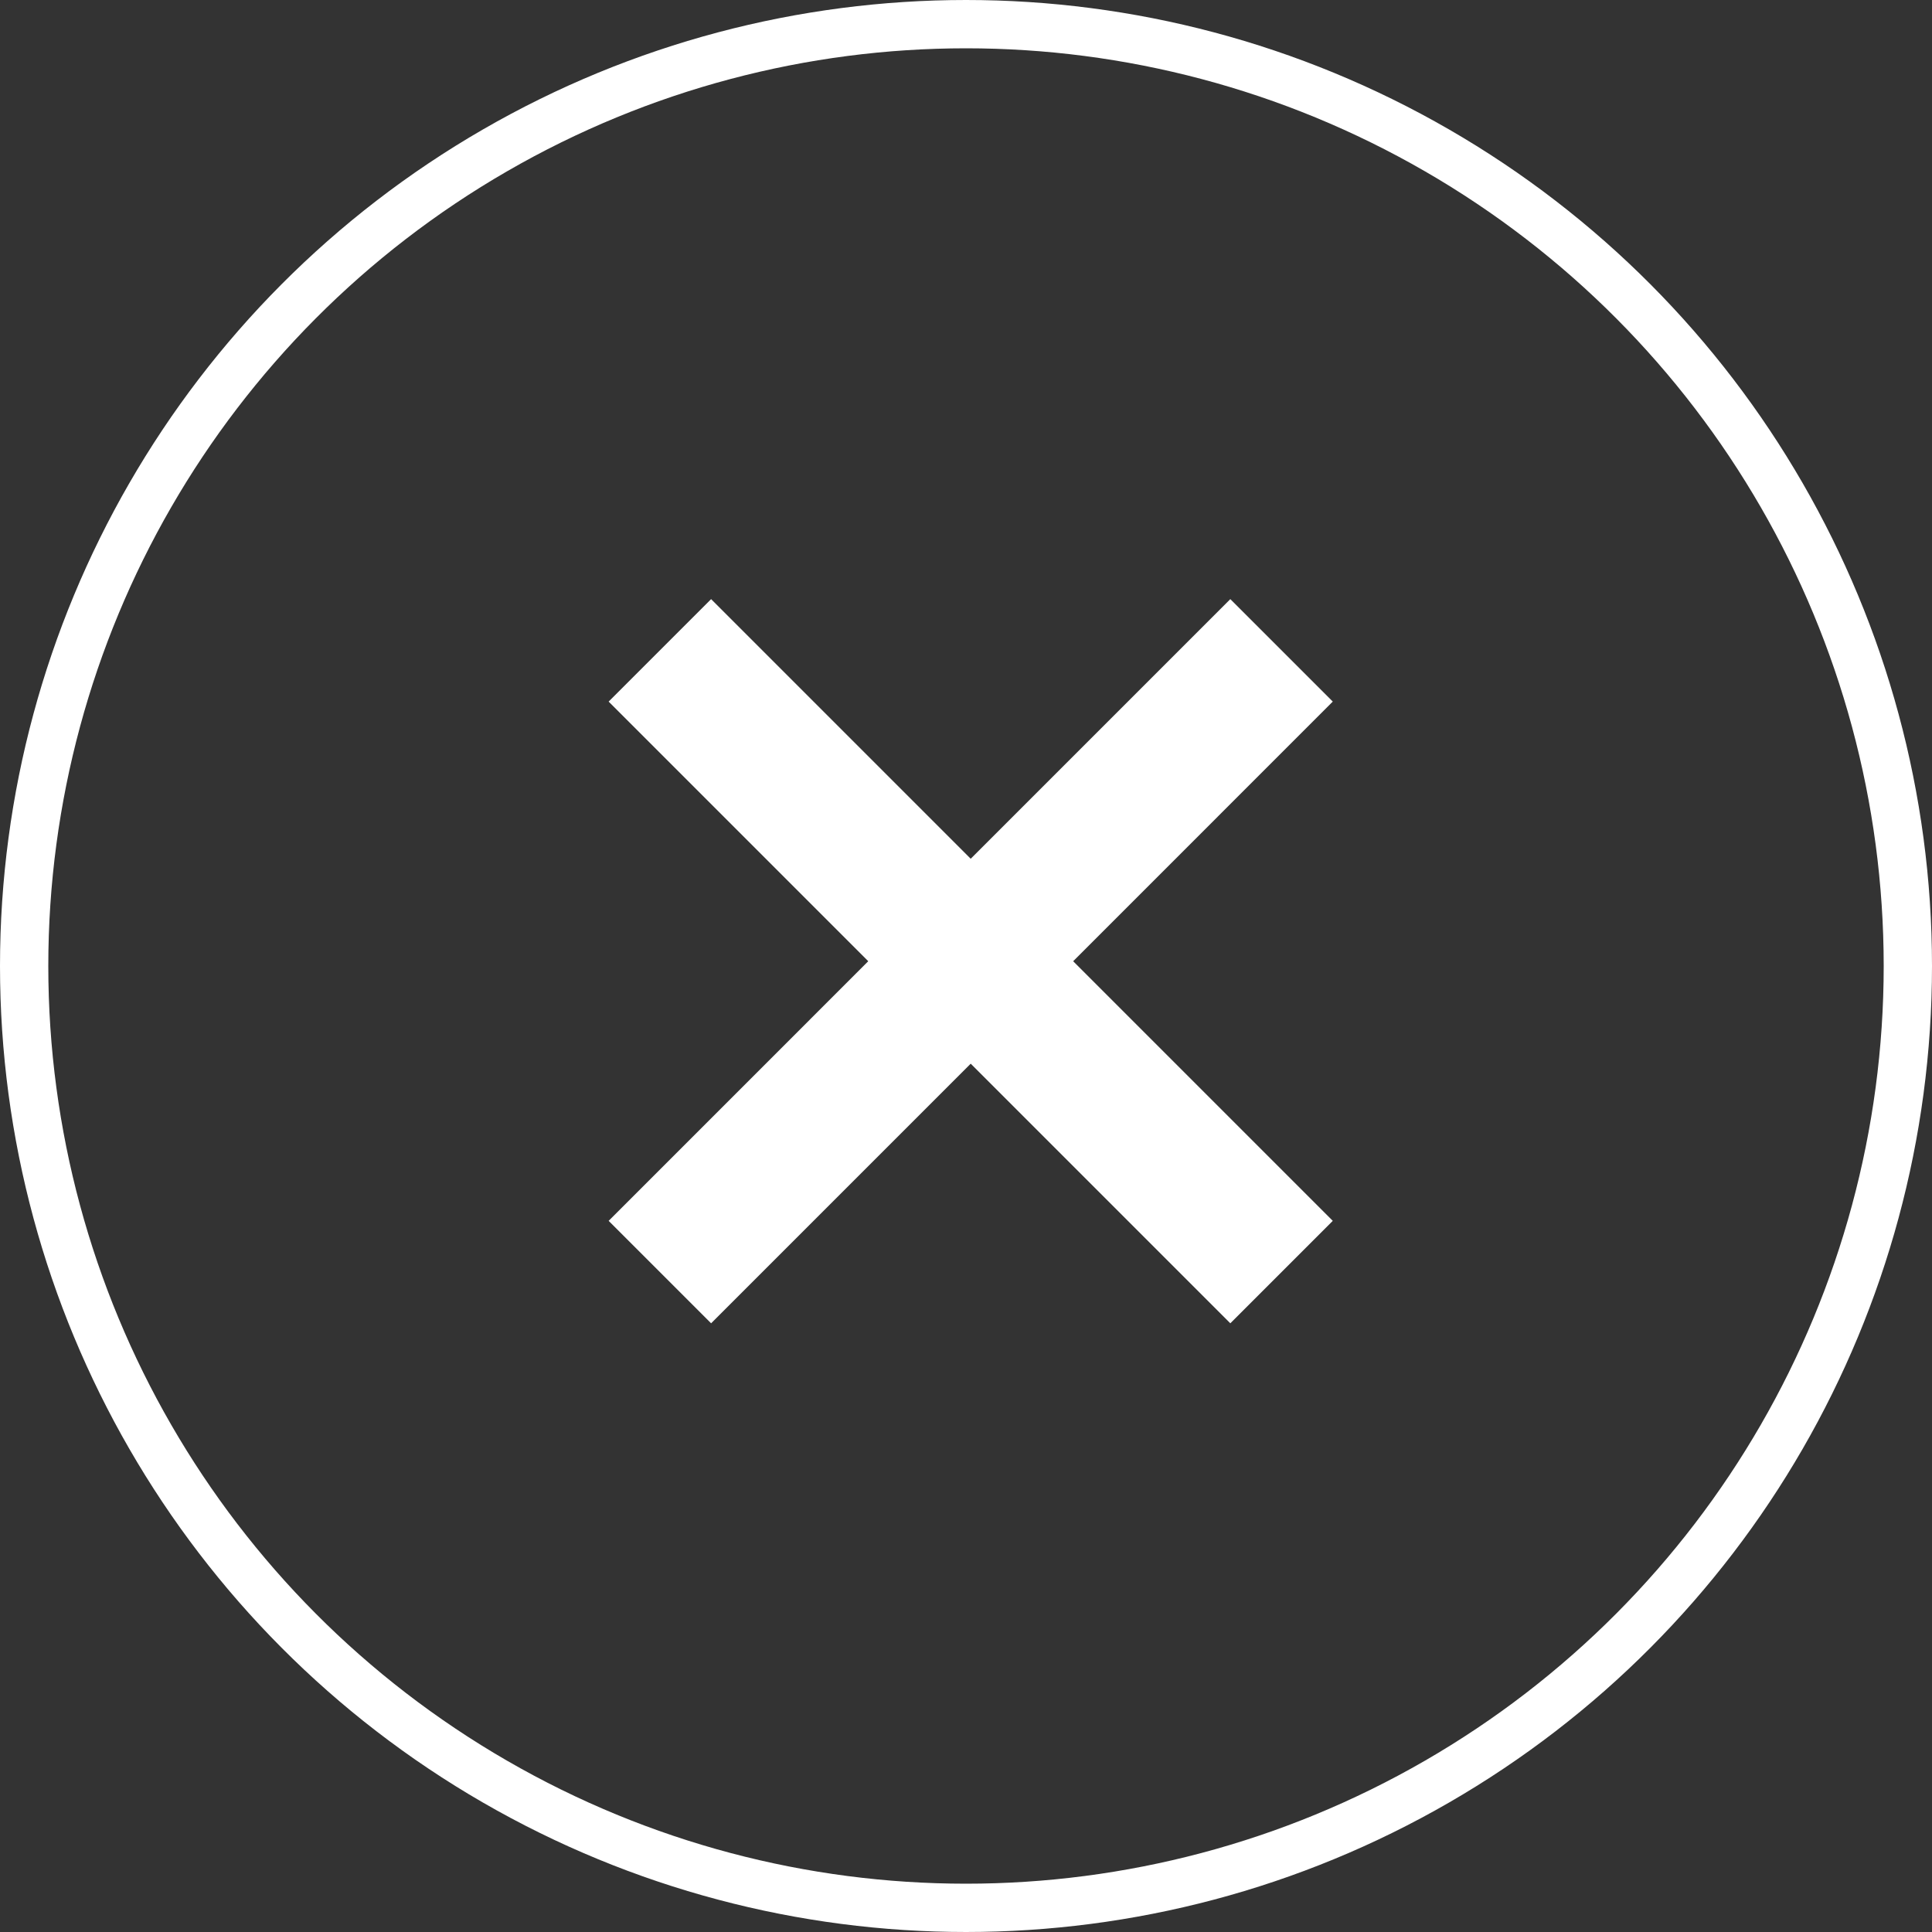
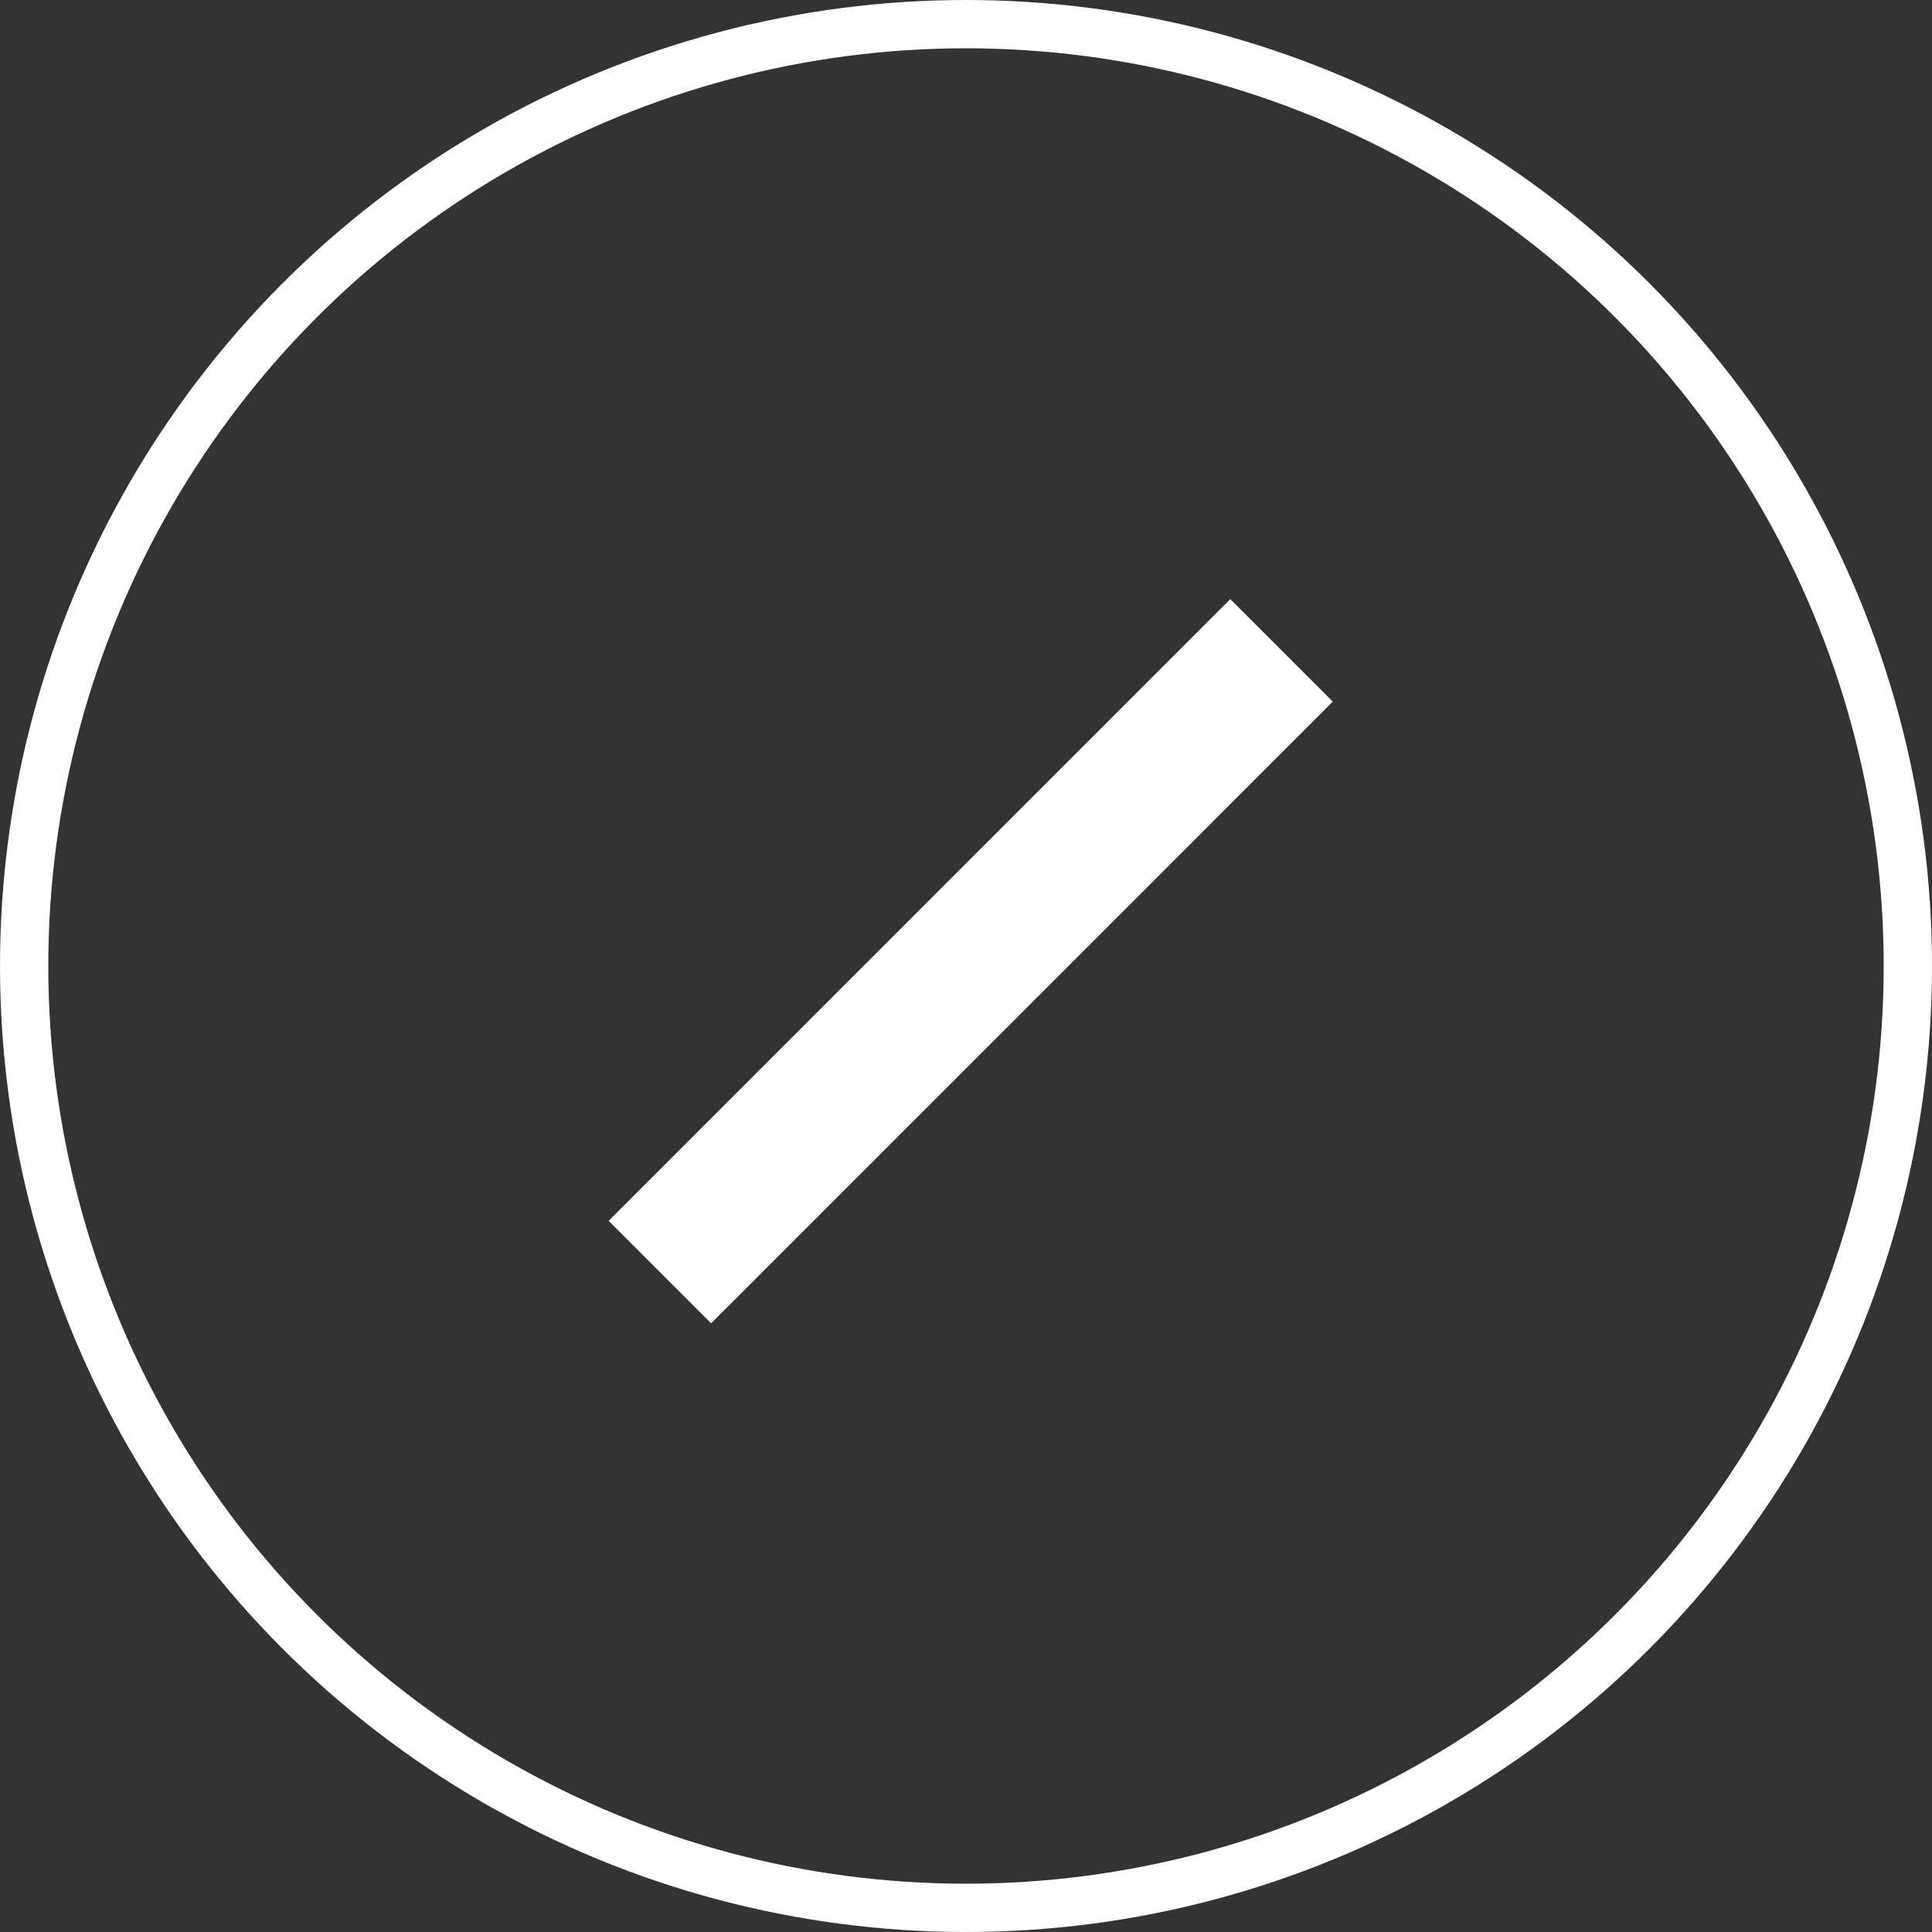
<svg xmlns="http://www.w3.org/2000/svg" width="40" height="40" viewBox="0 0 40 40">
  <rect x="0" y="0" width="40" height="40" fill="#333333" stroke="none" />
  <g id="グループ_1814" data-name="グループ 1814" transform="translate(21595 -7844)">
    <g id="グループ_1813" data-name="グループ 1813">
      <g id="グループ_1812" data-name="グループ 1812" transform="translate(-22713.559 7737.244)">
        <g id="楕円形_27" data-name="楕円形 27" transform="translate(1118.559 106.756)" fill="none" stroke="#fff" stroke-width="1">
          <circle cx="20" cy="20" r="20" stroke="none" />
          <circle cx="20" cy="20" r="19.5" fill="none" />
        </g>
-         <path id="パス_2324" data-name="パス 2324" d="M-19970.937,4316.15l12.871,12.872" transform="translate(21103.158 -4195.929)" fill="none" stroke="#fff" stroke-width="3" />
        <path id="パス_2325" data-name="パス 2325" d="M-19958.066,4316.15l-12.871,12.872" transform="translate(21103.158 -4195.929)" fill="none" stroke="#fff" stroke-width="3" />
      </g>
    </g>
  </g>
</svg>